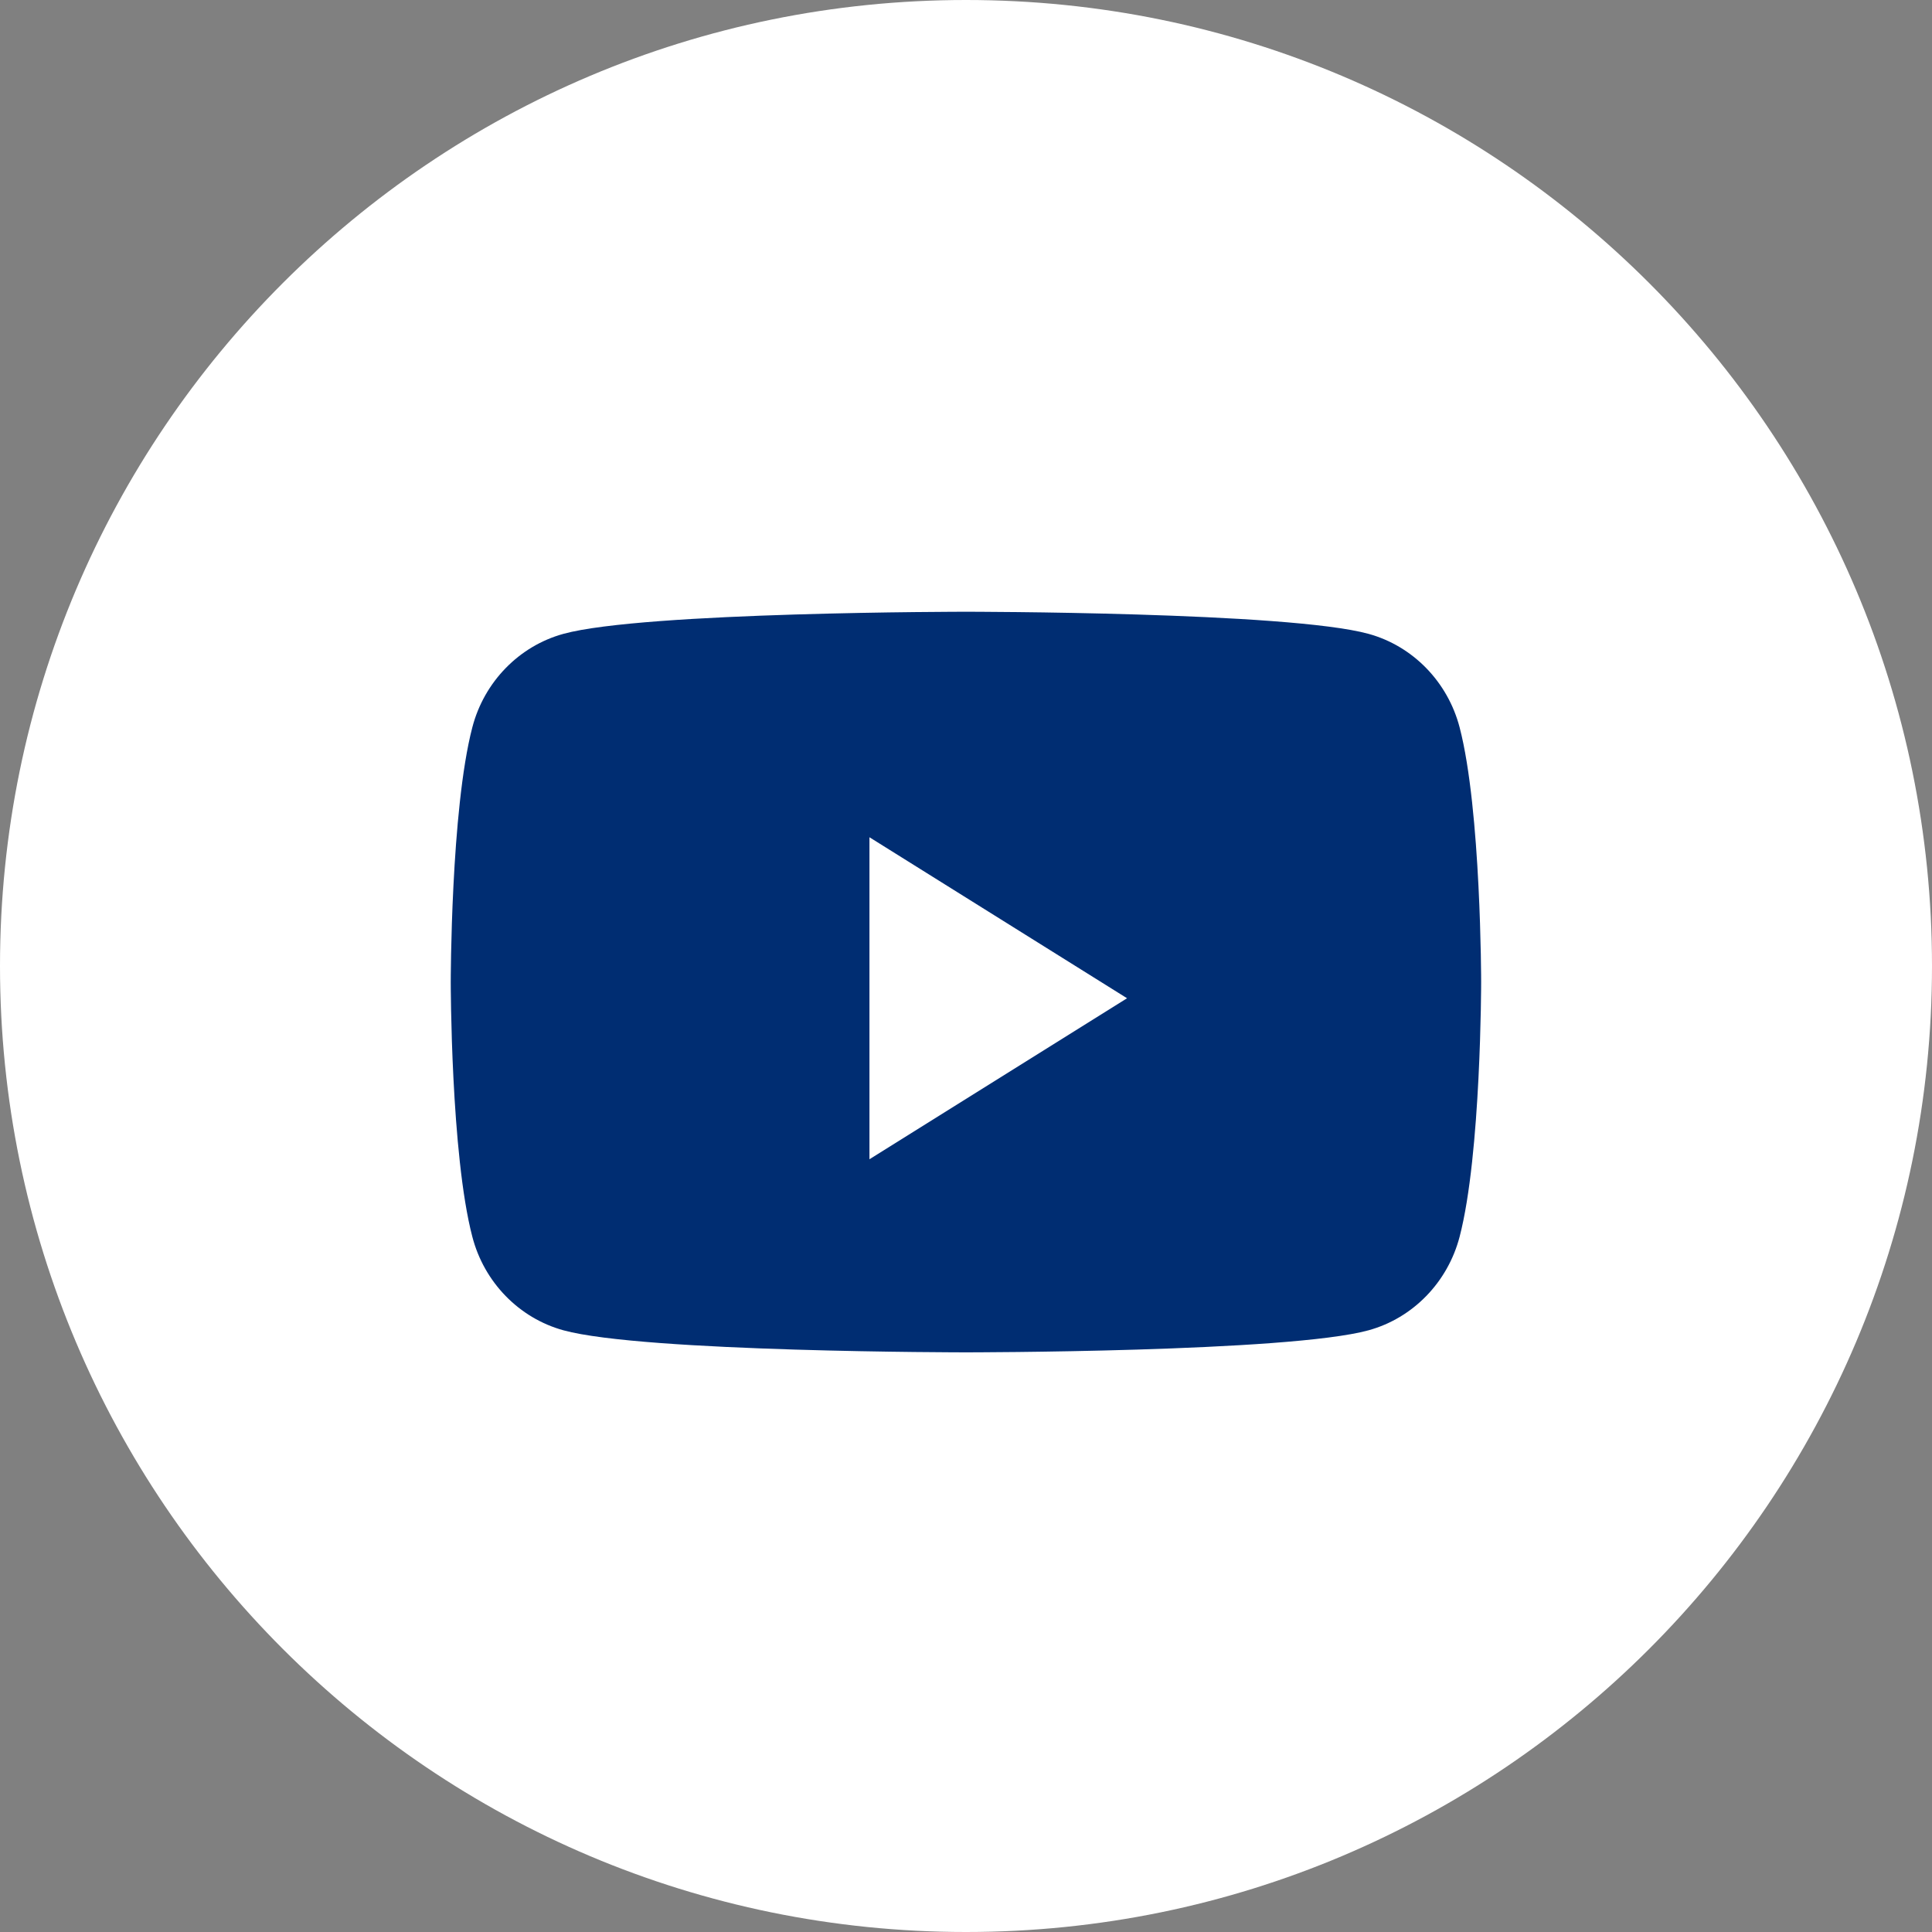
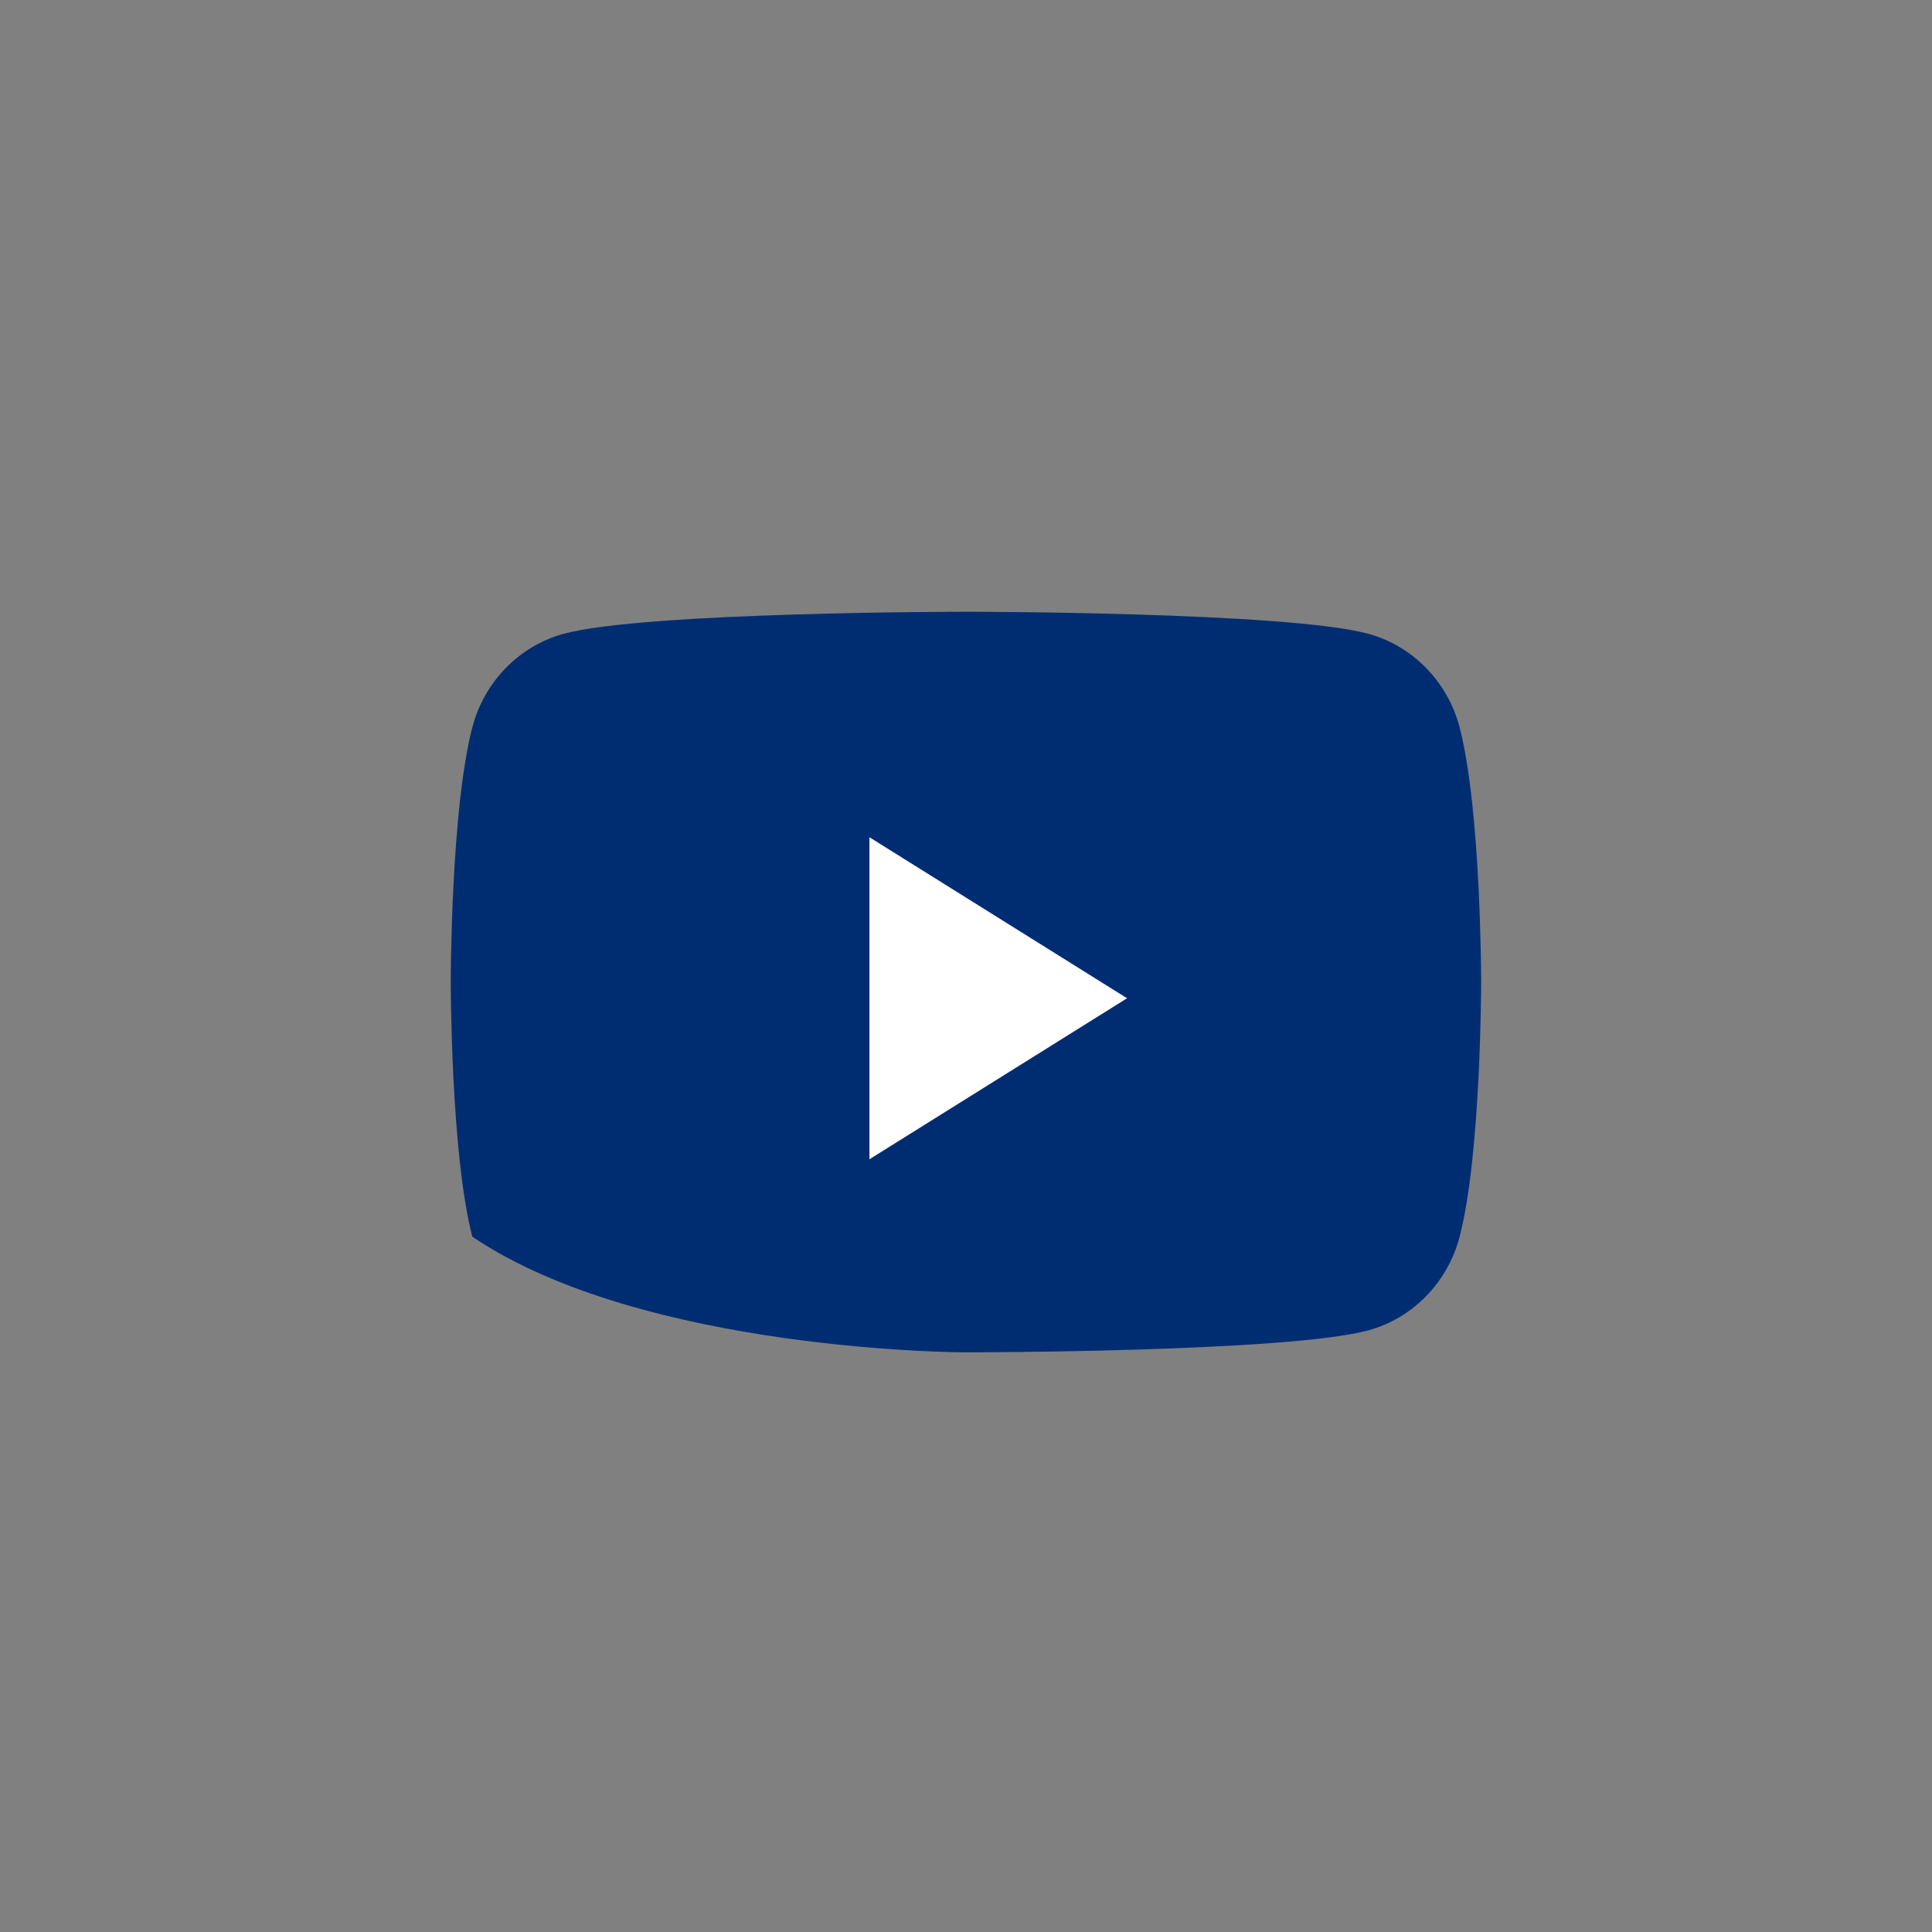
<svg xmlns="http://www.w3.org/2000/svg" width="36" height="36" viewBox="0 0 36 36" fill="none">
  <rect x="0" y="0" width="36" height="36" fill="#808080" stroke="none" />
-   <path fill-rule="evenodd" clip-rule="evenodd" d="M0 18C0 8.059 8.059 0 18 0C27.941 0 36 8.059 36 18C36 27.941 27.941 36 18 36C8.059 36 0 27.941 0 18Z" fill="white" />
-   <path fill-rule="evenodd" clip-rule="evenodd" d="M27.198 13.554C26.977 12.706 26.327 12.038 25.501 11.811C24.003 11.399 17.999 11.399 17.999 11.399C17.999 11.399 11.995 11.399 10.498 11.811C9.672 12.038 9.021 12.706 8.801 13.554C8.399 15.092 8.399 18.299 8.399 18.299C8.399 18.299 8.399 21.507 8.801 23.044C9.021 23.893 9.672 24.561 10.498 24.788C11.995 25.199 17.999 25.199 17.999 25.199C17.999 25.199 24.003 25.199 25.501 24.788C26.327 24.561 26.977 23.893 27.198 23.044C27.599 21.507 27.599 18.299 27.599 18.299C27.599 18.299 27.599 15.092 27.198 13.554Z" fill="#002D72" />
+   <path fill-rule="evenodd" clip-rule="evenodd" d="M27.198 13.554C26.977 12.706 26.327 12.038 25.501 11.811C24.003 11.399 17.999 11.399 17.999 11.399C17.999 11.399 11.995 11.399 10.498 11.811C9.672 12.038 9.021 12.706 8.801 13.554C8.399 15.092 8.399 18.299 8.399 18.299C8.399 18.299 8.399 21.507 8.801 23.044C11.995 25.199 17.999 25.199 17.999 25.199C17.999 25.199 24.003 25.199 25.501 24.788C26.327 24.561 26.977 23.893 27.198 23.044C27.599 21.507 27.599 18.299 27.599 18.299C27.599 18.299 27.599 15.092 27.198 13.554Z" fill="#002D72" />
  <path fill-rule="evenodd" clip-rule="evenodd" d="M16.201 21.601V15.601L21.001 18.601L16.201 21.601Z" fill="white" />
</svg>